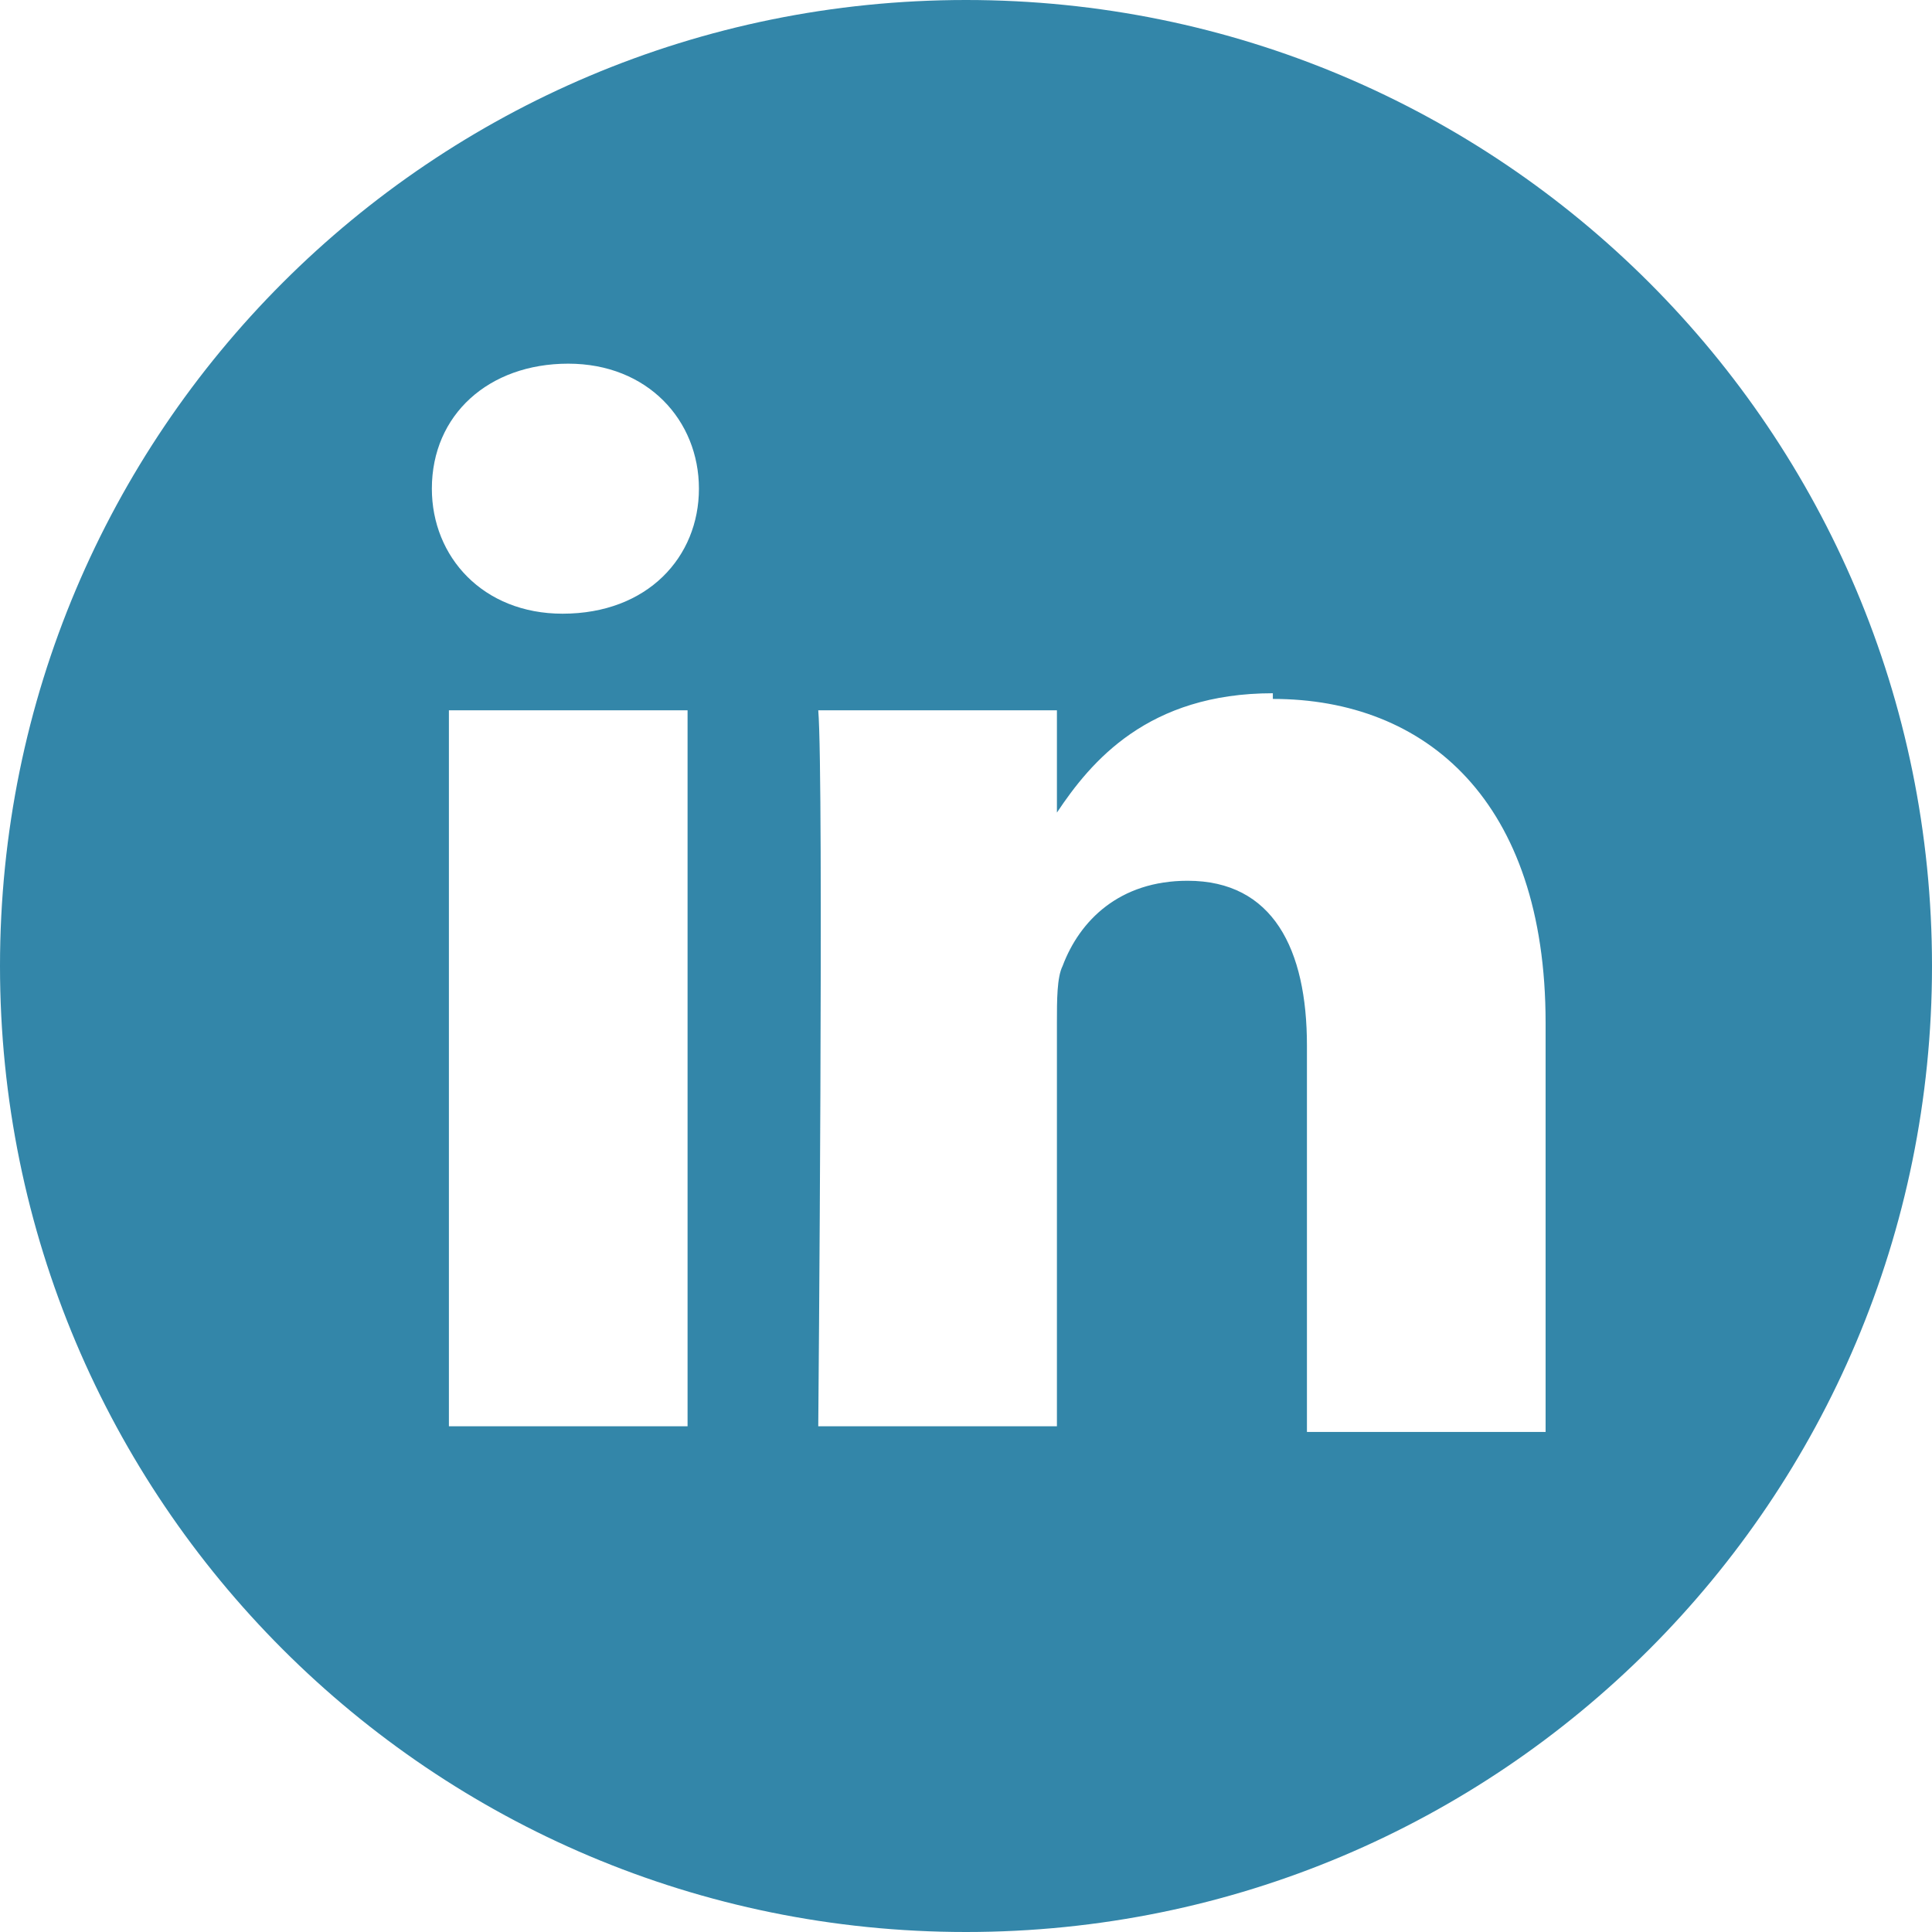
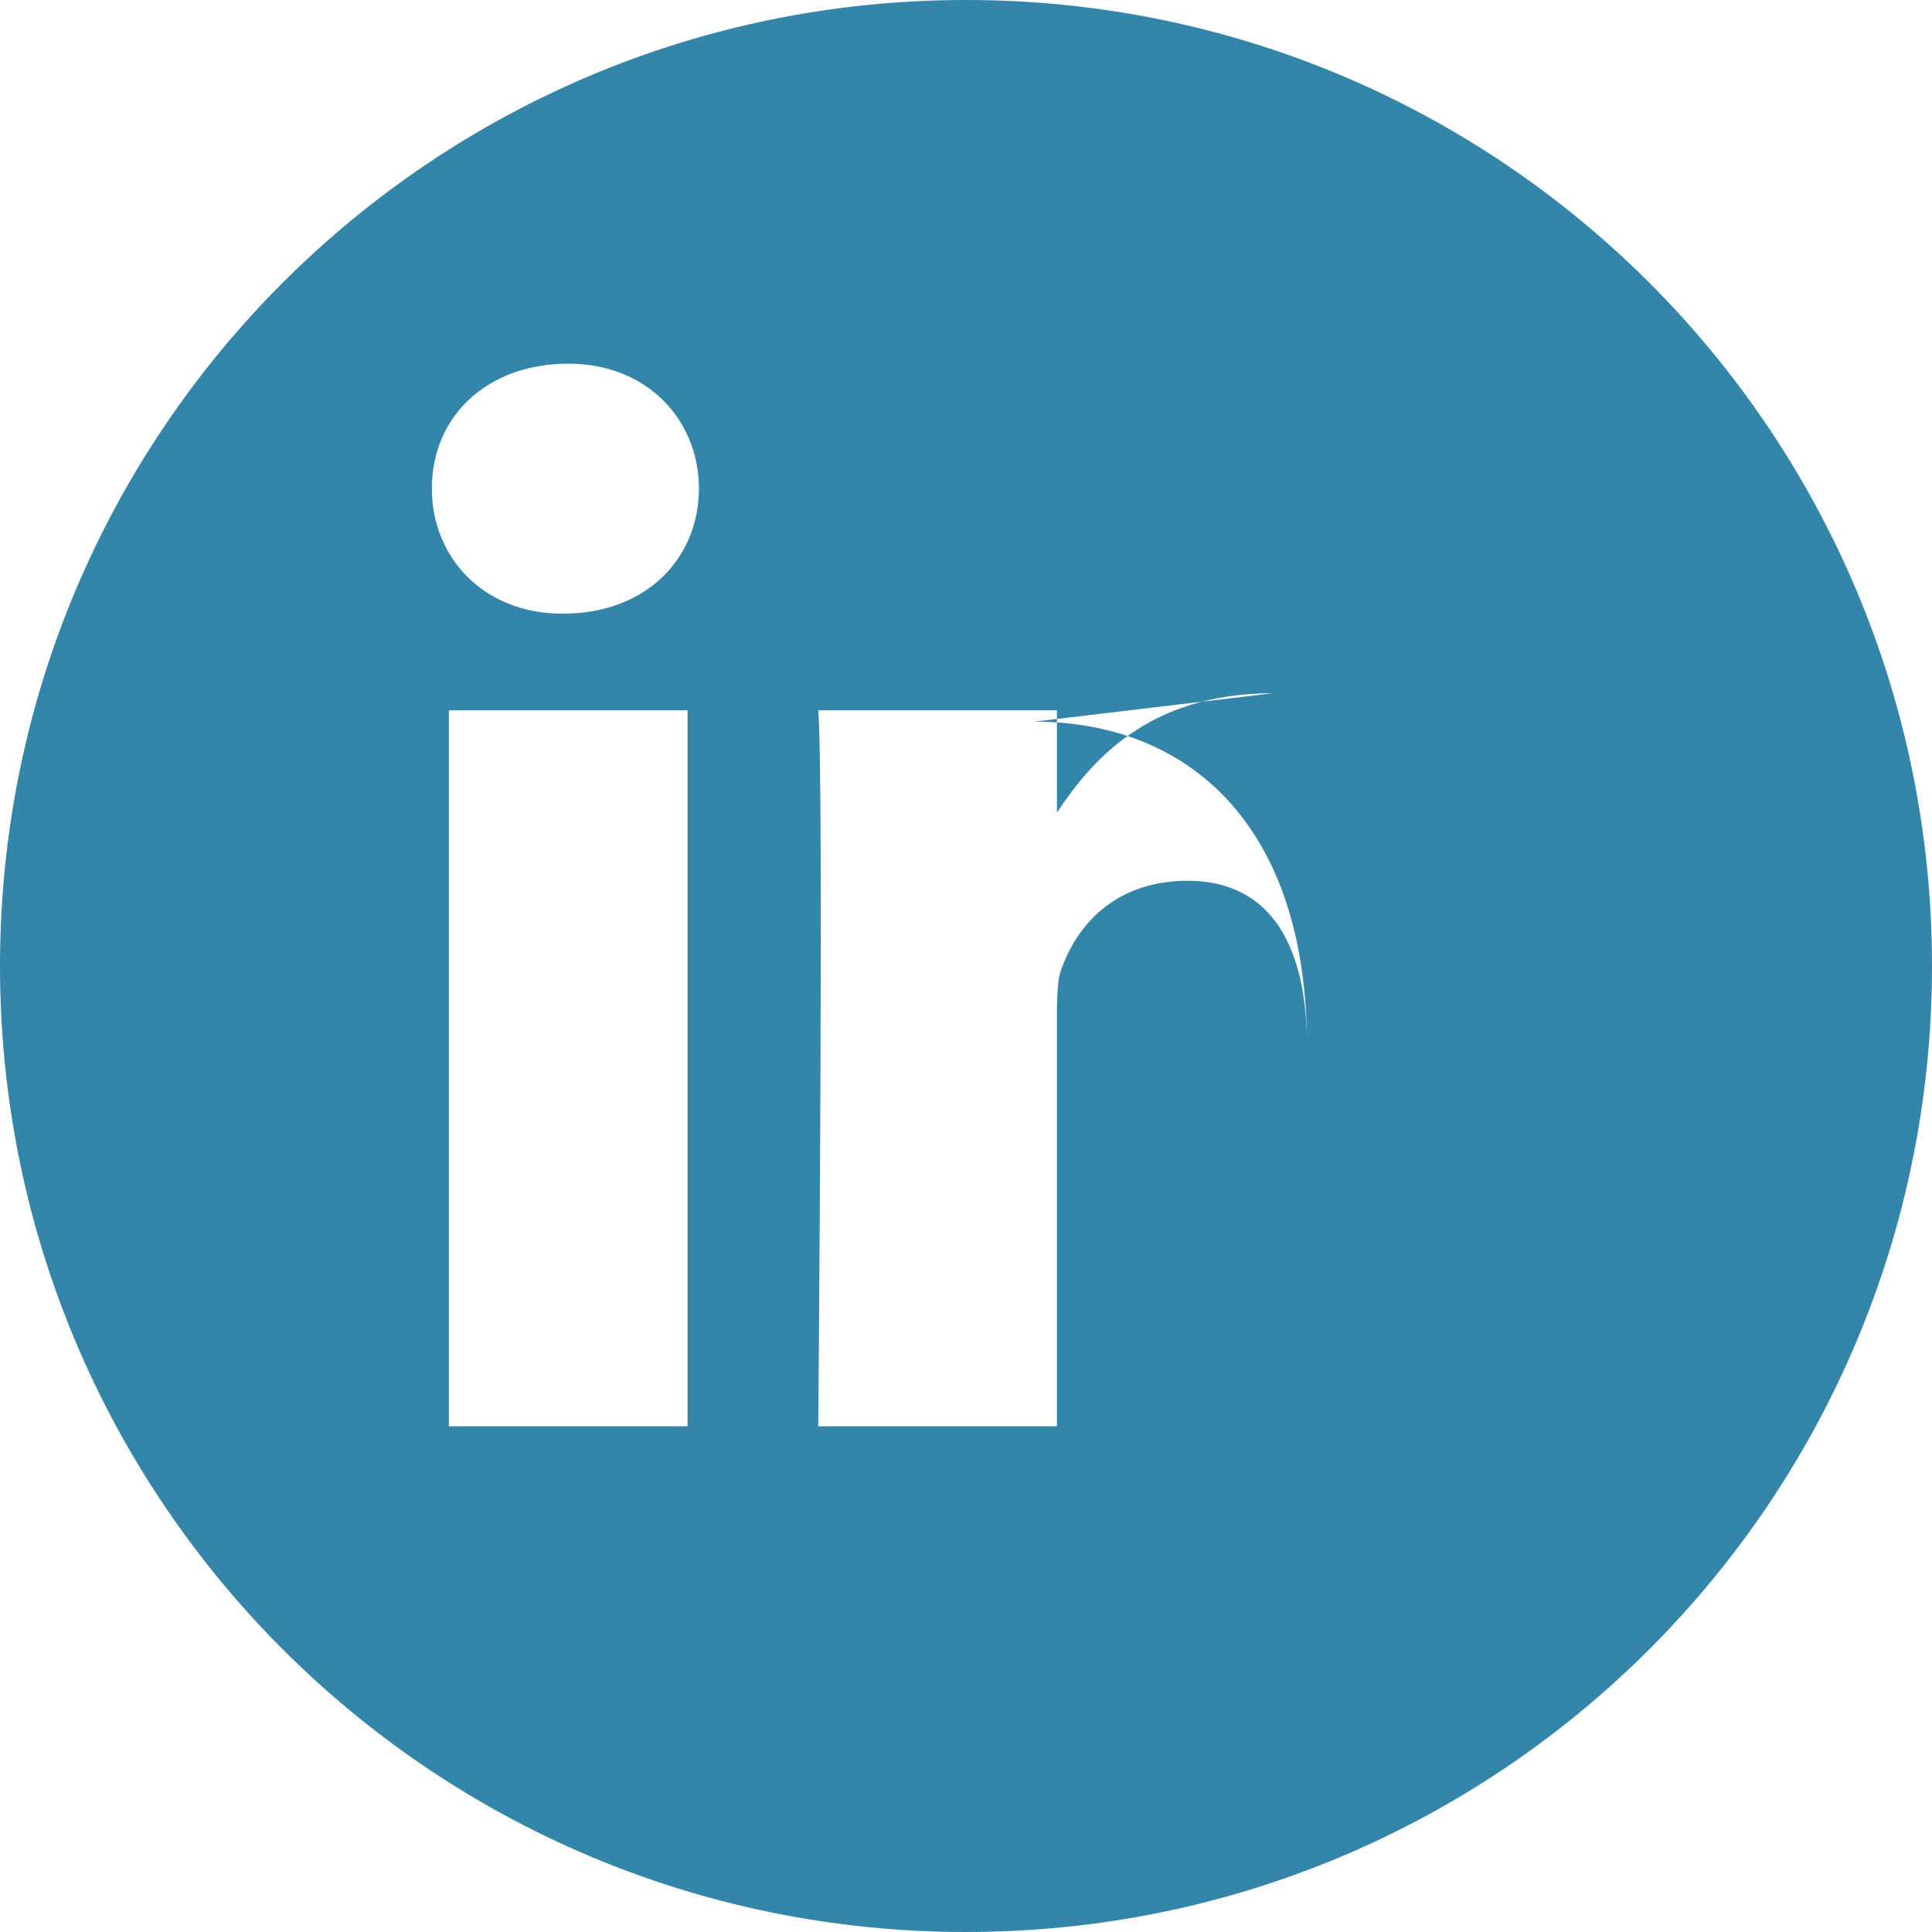
<svg xmlns="http://www.w3.org/2000/svg" xml:space="preserve" width="70px" height="70px" version="1.1" style="shape-rendering:geometricPrecision; text-rendering:geometricPrecision; image-rendering:optimizeQuality; fill-rule:evenodd; clip-rule:evenodd" viewBox="0 0 340 340">
  <defs>
    <style type="text/css">
           
            .fil0 {fill:#016893;fill-opacity:0.8}
           
          </style>
  </defs>
  <g id="Layer_x0020_1">
-     <path class="fil0" d="M170 0c94,0 170,76 170,170 0,94 -76,170 -170,170 -94,0 -170,-76 -170,-170 0,-94 76,-170 170,-170zm-91 251l42 0 0 -126 -42 0 0 126zm21 -187c-14,0 -24,9 -24,22 0,12 9,22 23,22l0 0c15,0 24,-10 24,-22 0,-12 -9,-22 -23,-22l0 0zm124 58c-22,0 -32,12 -38,21l0 -18 -42 0c1,12 0,126 0,126l42 0 0 -71c0,-4 0,-8 1,-10 3,-8 10,-15 22,-15 15,0 21,12 21,29l0 68 42 0 0 -72c0,-39 -21,-57 -48,-57l0 0z" />
+     <path class="fil0" d="M170 0c94,0 170,76 170,170 0,94 -76,170 -170,170 -94,0 -170,-76 -170,-170 0,-94 76,-170 170,-170zm-91 251l42 0 0 -126 -42 0 0 126zm21 -187c-14,0 -24,9 -24,22 0,12 9,22 23,22l0 0c15,0 24,-10 24,-22 0,-12 -9,-22 -23,-22l0 0zm124 58c-22,0 -32,12 -38,21l0 -18 -42 0c1,12 0,126 0,126l42 0 0 -71c0,-4 0,-8 1,-10 3,-8 10,-15 22,-15 15,0 21,12 21,29c0,-39 -21,-57 -48,-57l0 0z" />
  </g>
</svg>